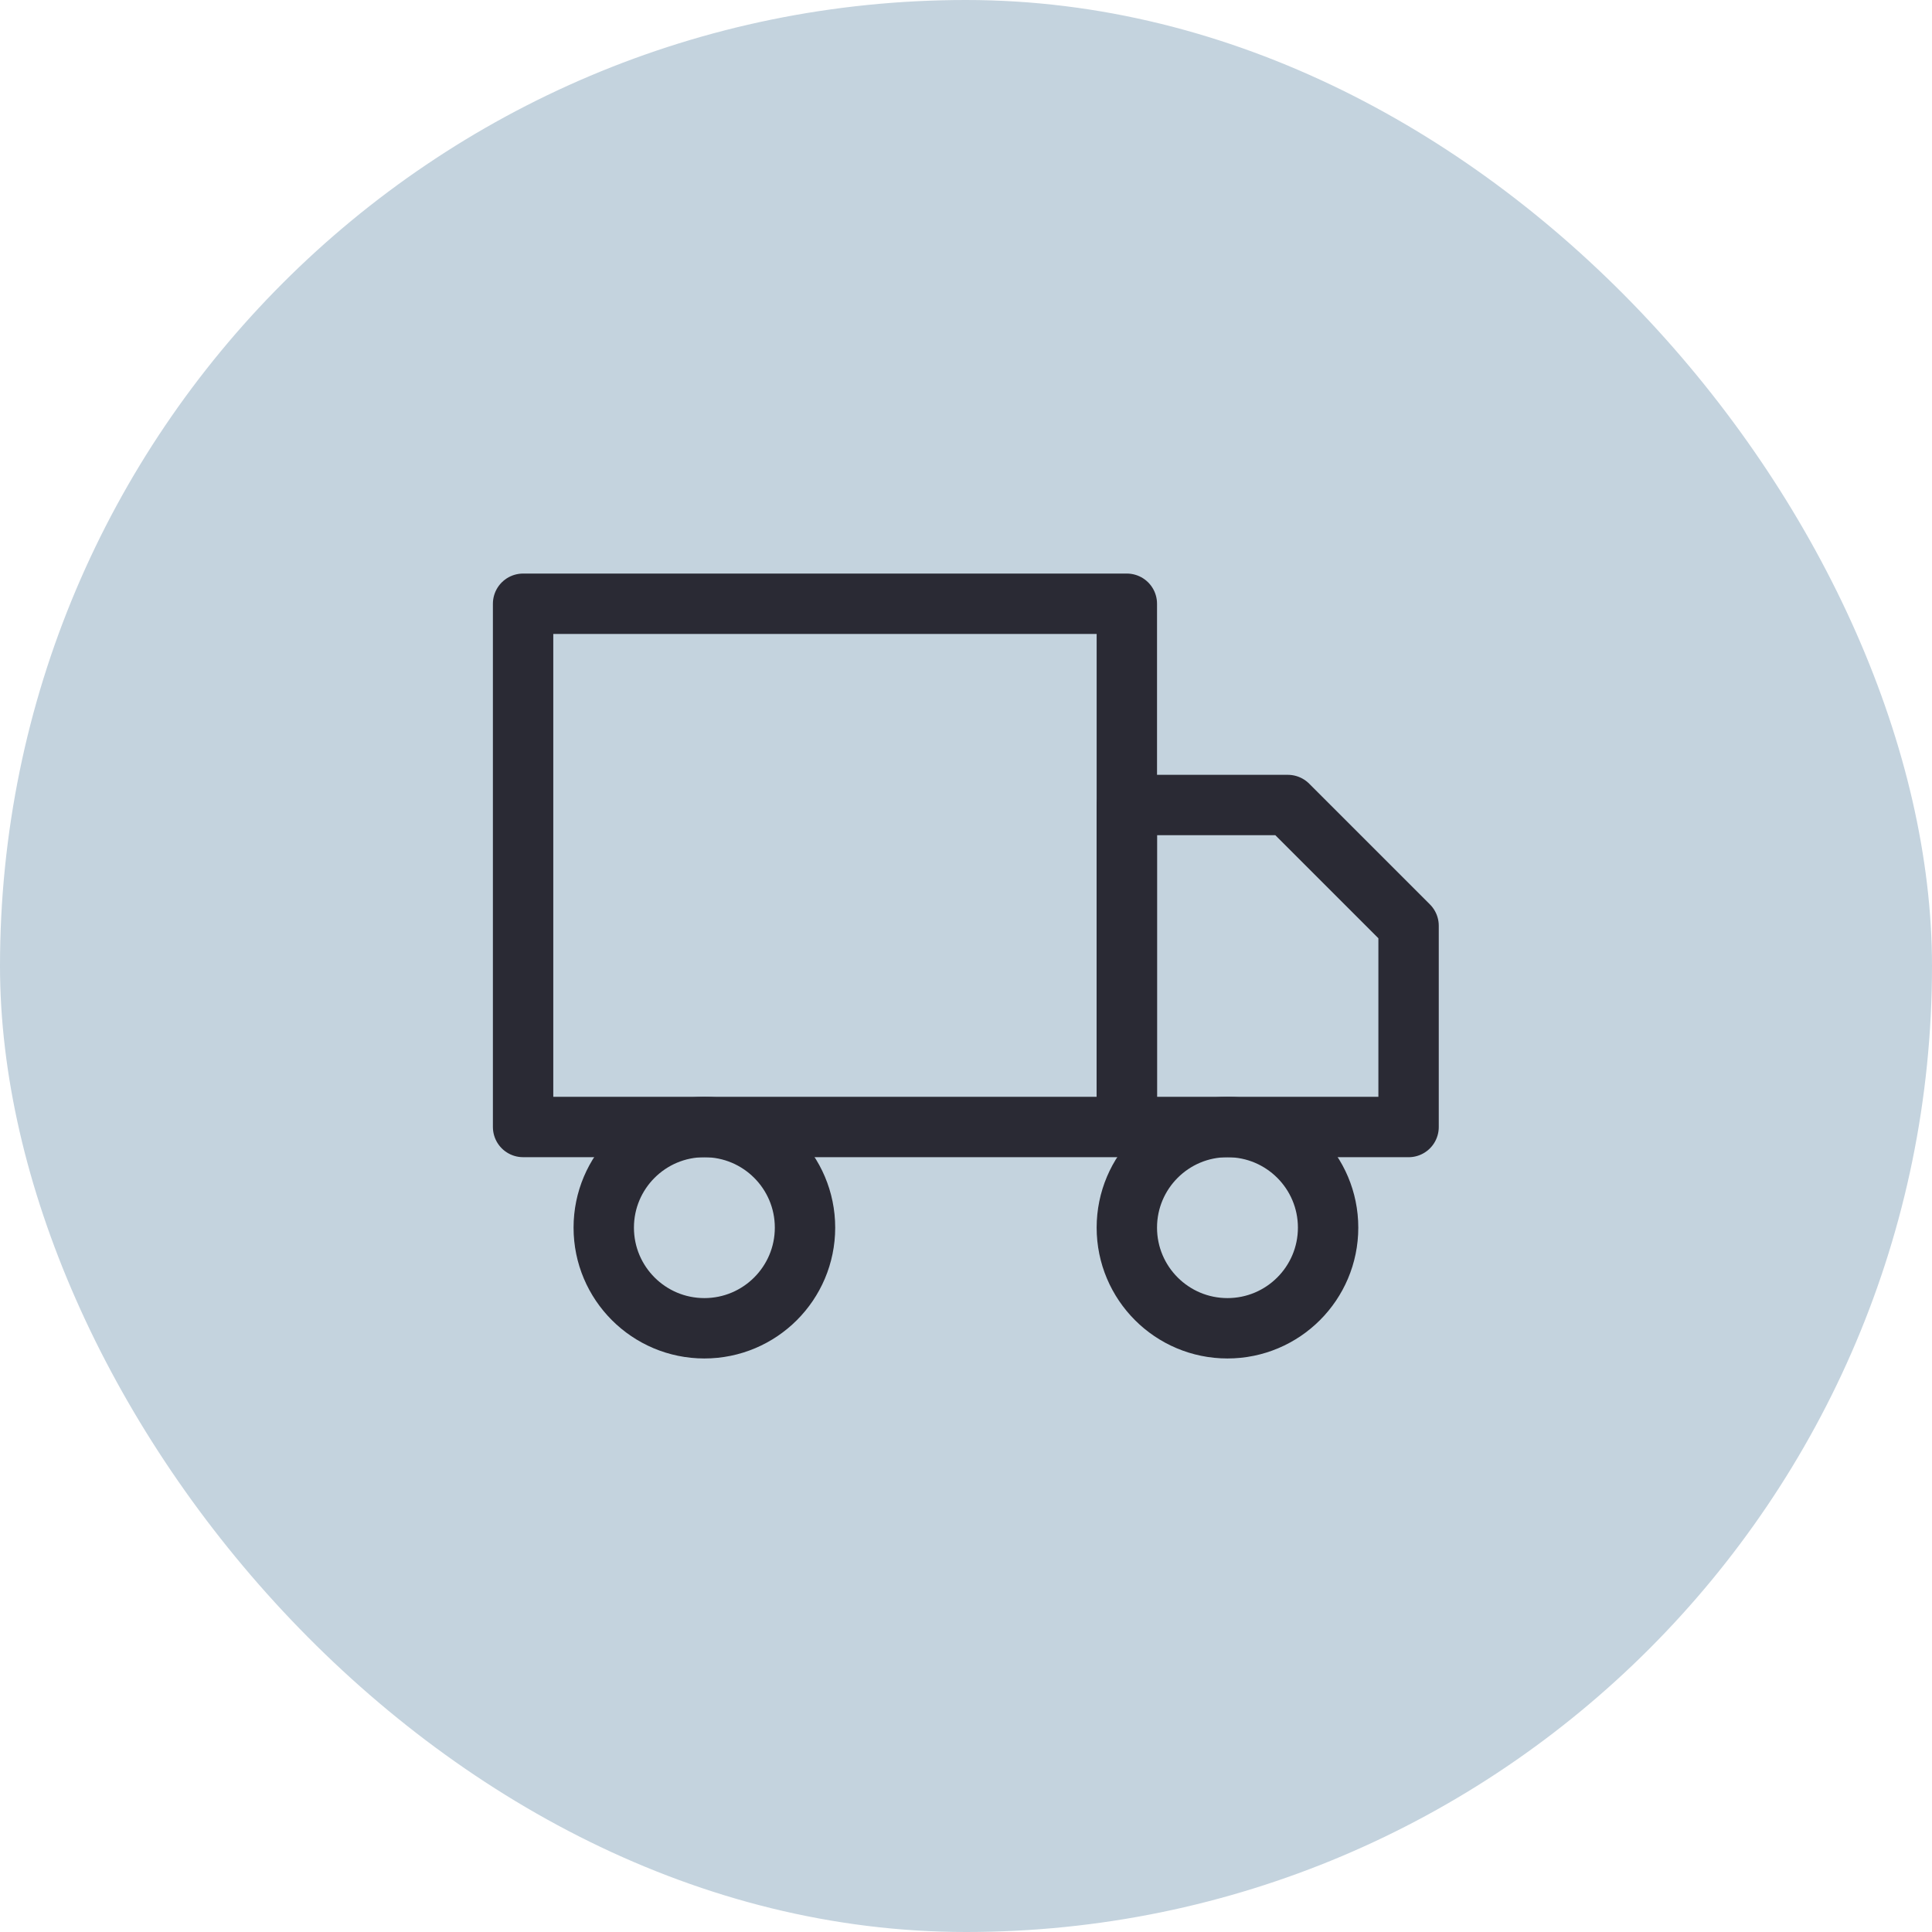
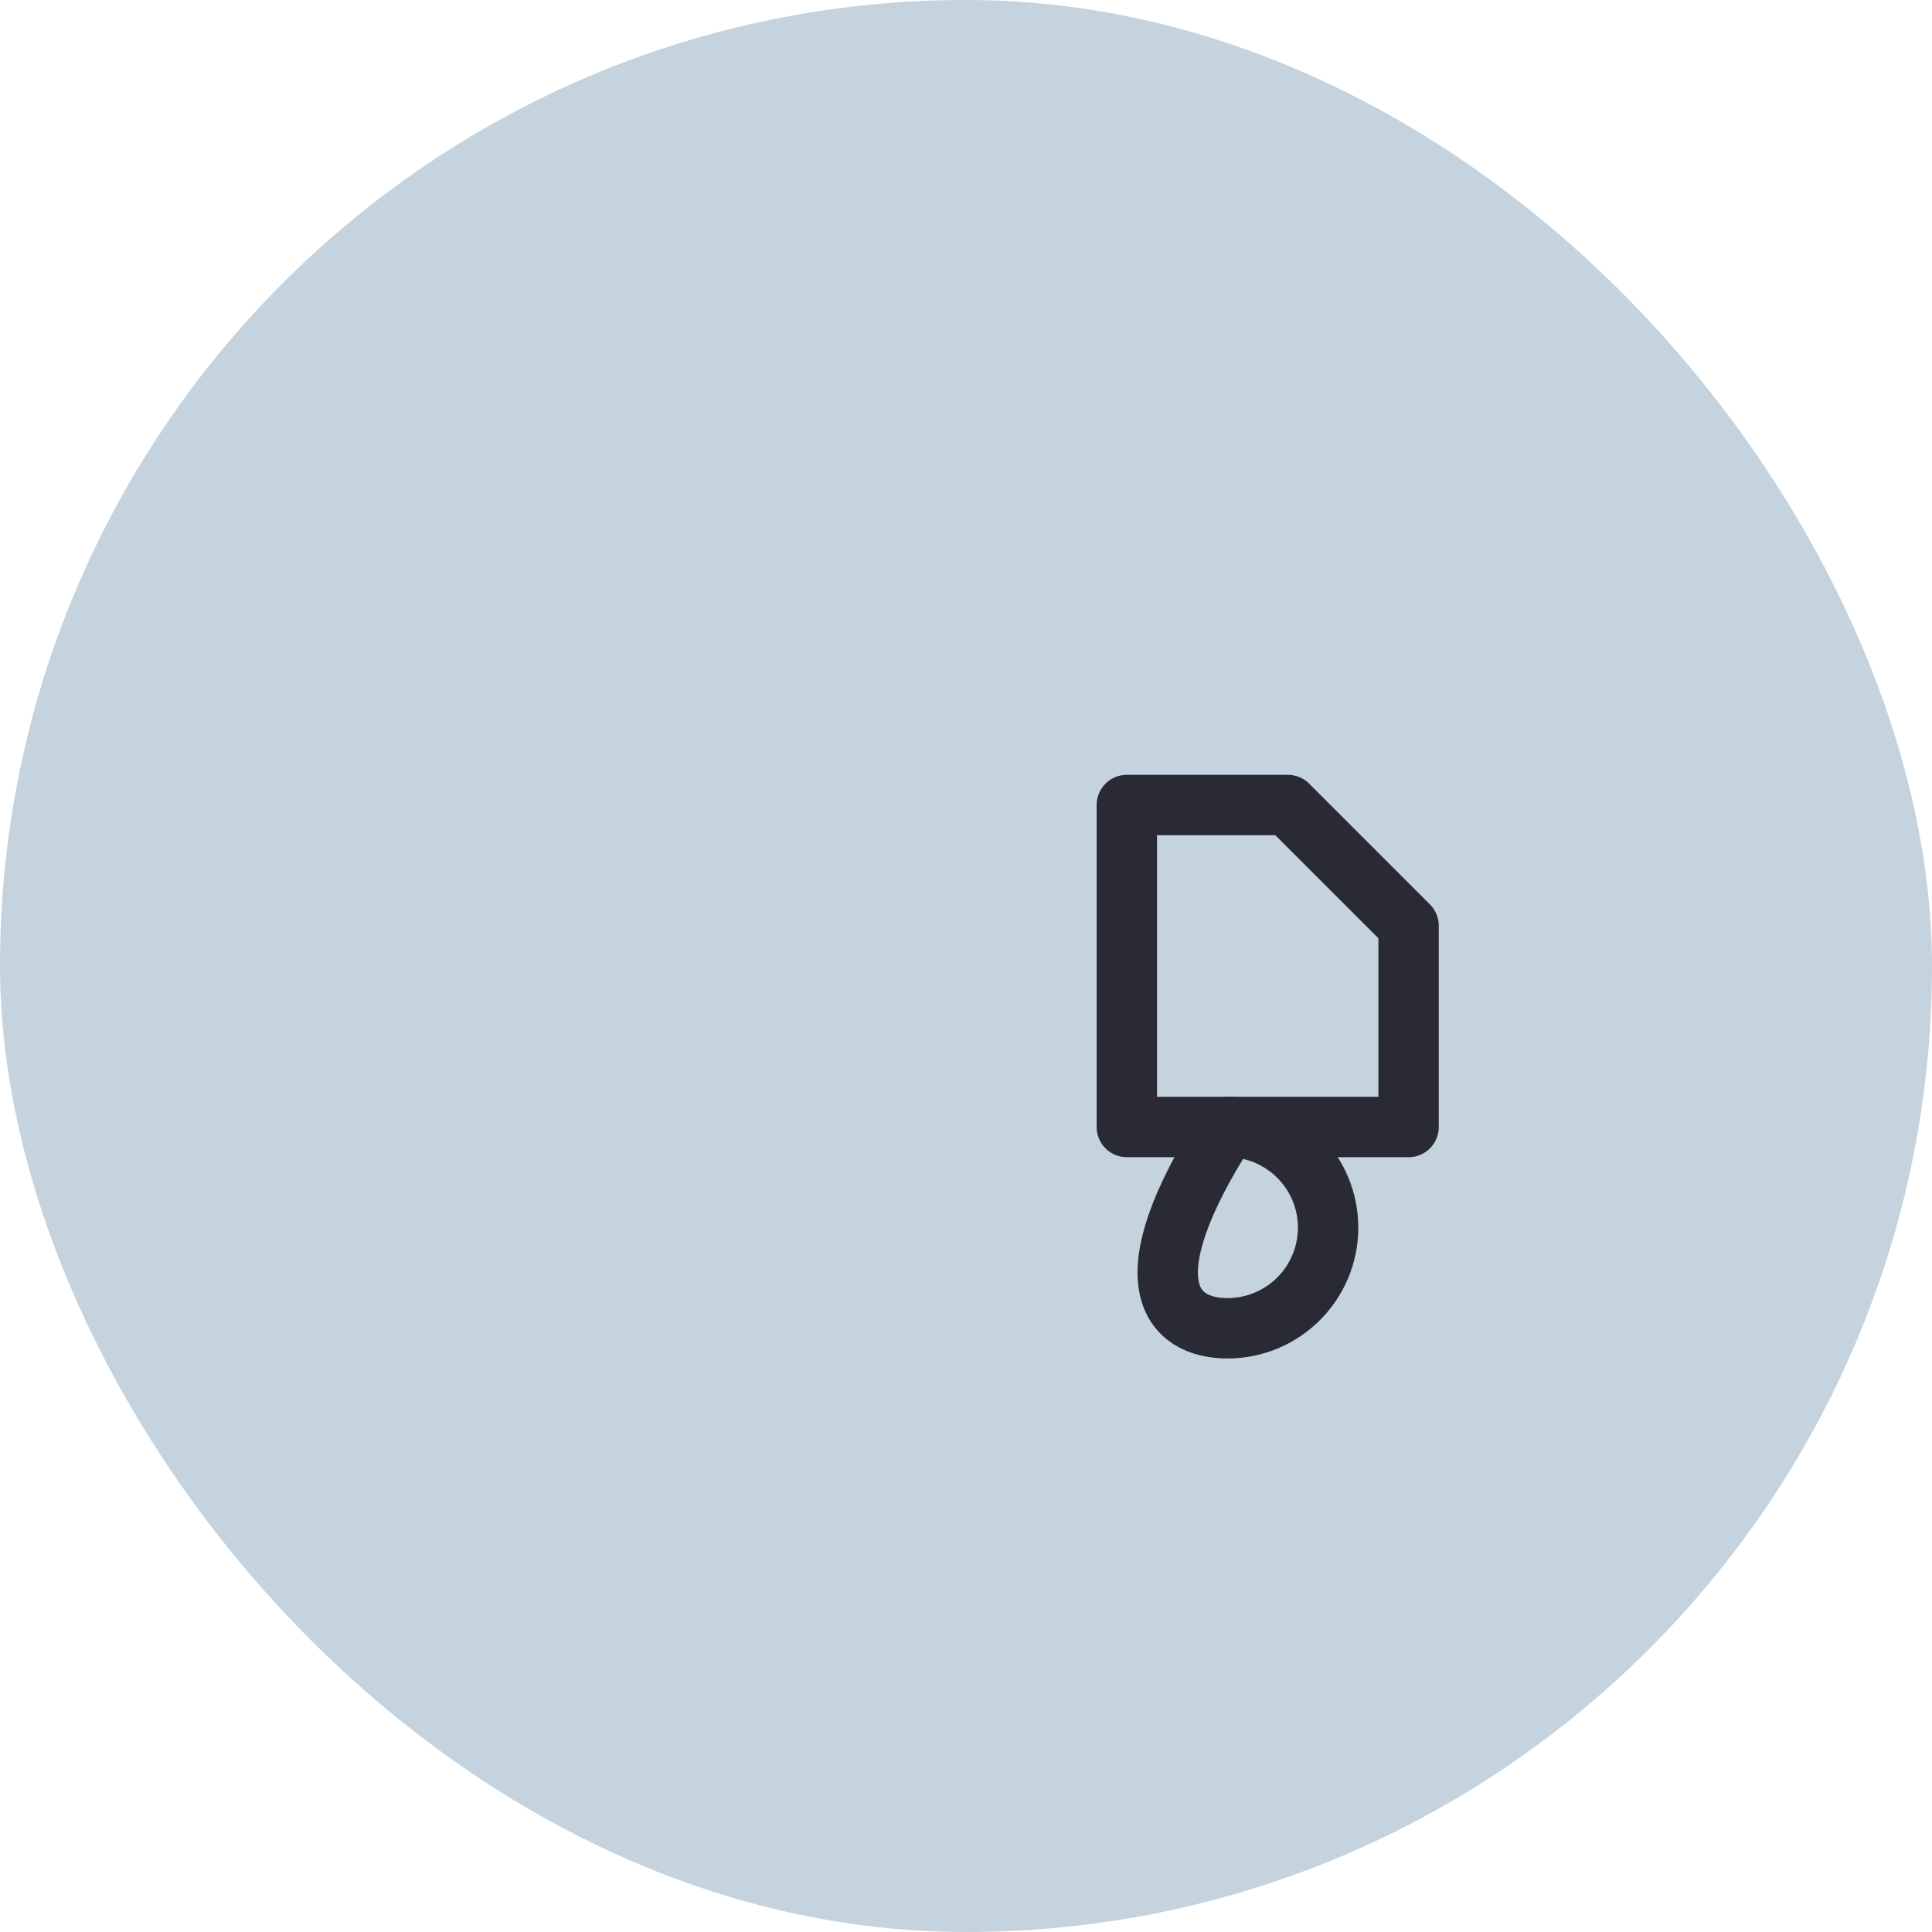
<svg xmlns="http://www.w3.org/2000/svg" width="64" height="64" viewBox="0 0 64 64" fill="none">
  <rect width="64" height="64" rx="32" fill="#C4D3DE" />
-   <path d="M37.328 20H17.328V37.333H37.328V20Z" stroke="#2A2A34" stroke-width="2" stroke-linecap="round" stroke-linejoin="round" />
  <path d="M37.328 26.667H42.661L46.661 30.667V37.334H37.328V26.667Z" stroke="#2A2A34" stroke-width="2" stroke-linecap="round" stroke-linejoin="round" />
-   <path d="M23.333 44.001C25.174 44.001 26.667 42.508 26.667 40.667C26.667 38.826 25.174 37.334 23.333 37.334C21.492 37.334 20 38.826 20 40.667C20 42.508 21.492 44.001 23.333 44.001Z" stroke="#2A2A34" stroke-width="2" stroke-linecap="round" stroke-linejoin="round" />
-   <path d="M40.661 44.001C42.502 44.001 43.995 42.508 43.995 40.667C43.995 38.826 42.502 37.334 40.661 37.334C38.821 37.334 37.328 38.826 37.328 40.667C37.328 42.508 38.821 44.001 40.661 44.001Z" stroke="#2A2A34" stroke-width="2" stroke-linecap="round" stroke-linejoin="round" />
+   <path d="M40.661 44.001C42.502 44.001 43.995 42.508 43.995 40.667C43.995 38.826 42.502 37.334 40.661 37.334C37.328 42.508 38.821 44.001 40.661 44.001Z" stroke="#2A2A34" stroke-width="2" stroke-linecap="round" stroke-linejoin="round" />
</svg>